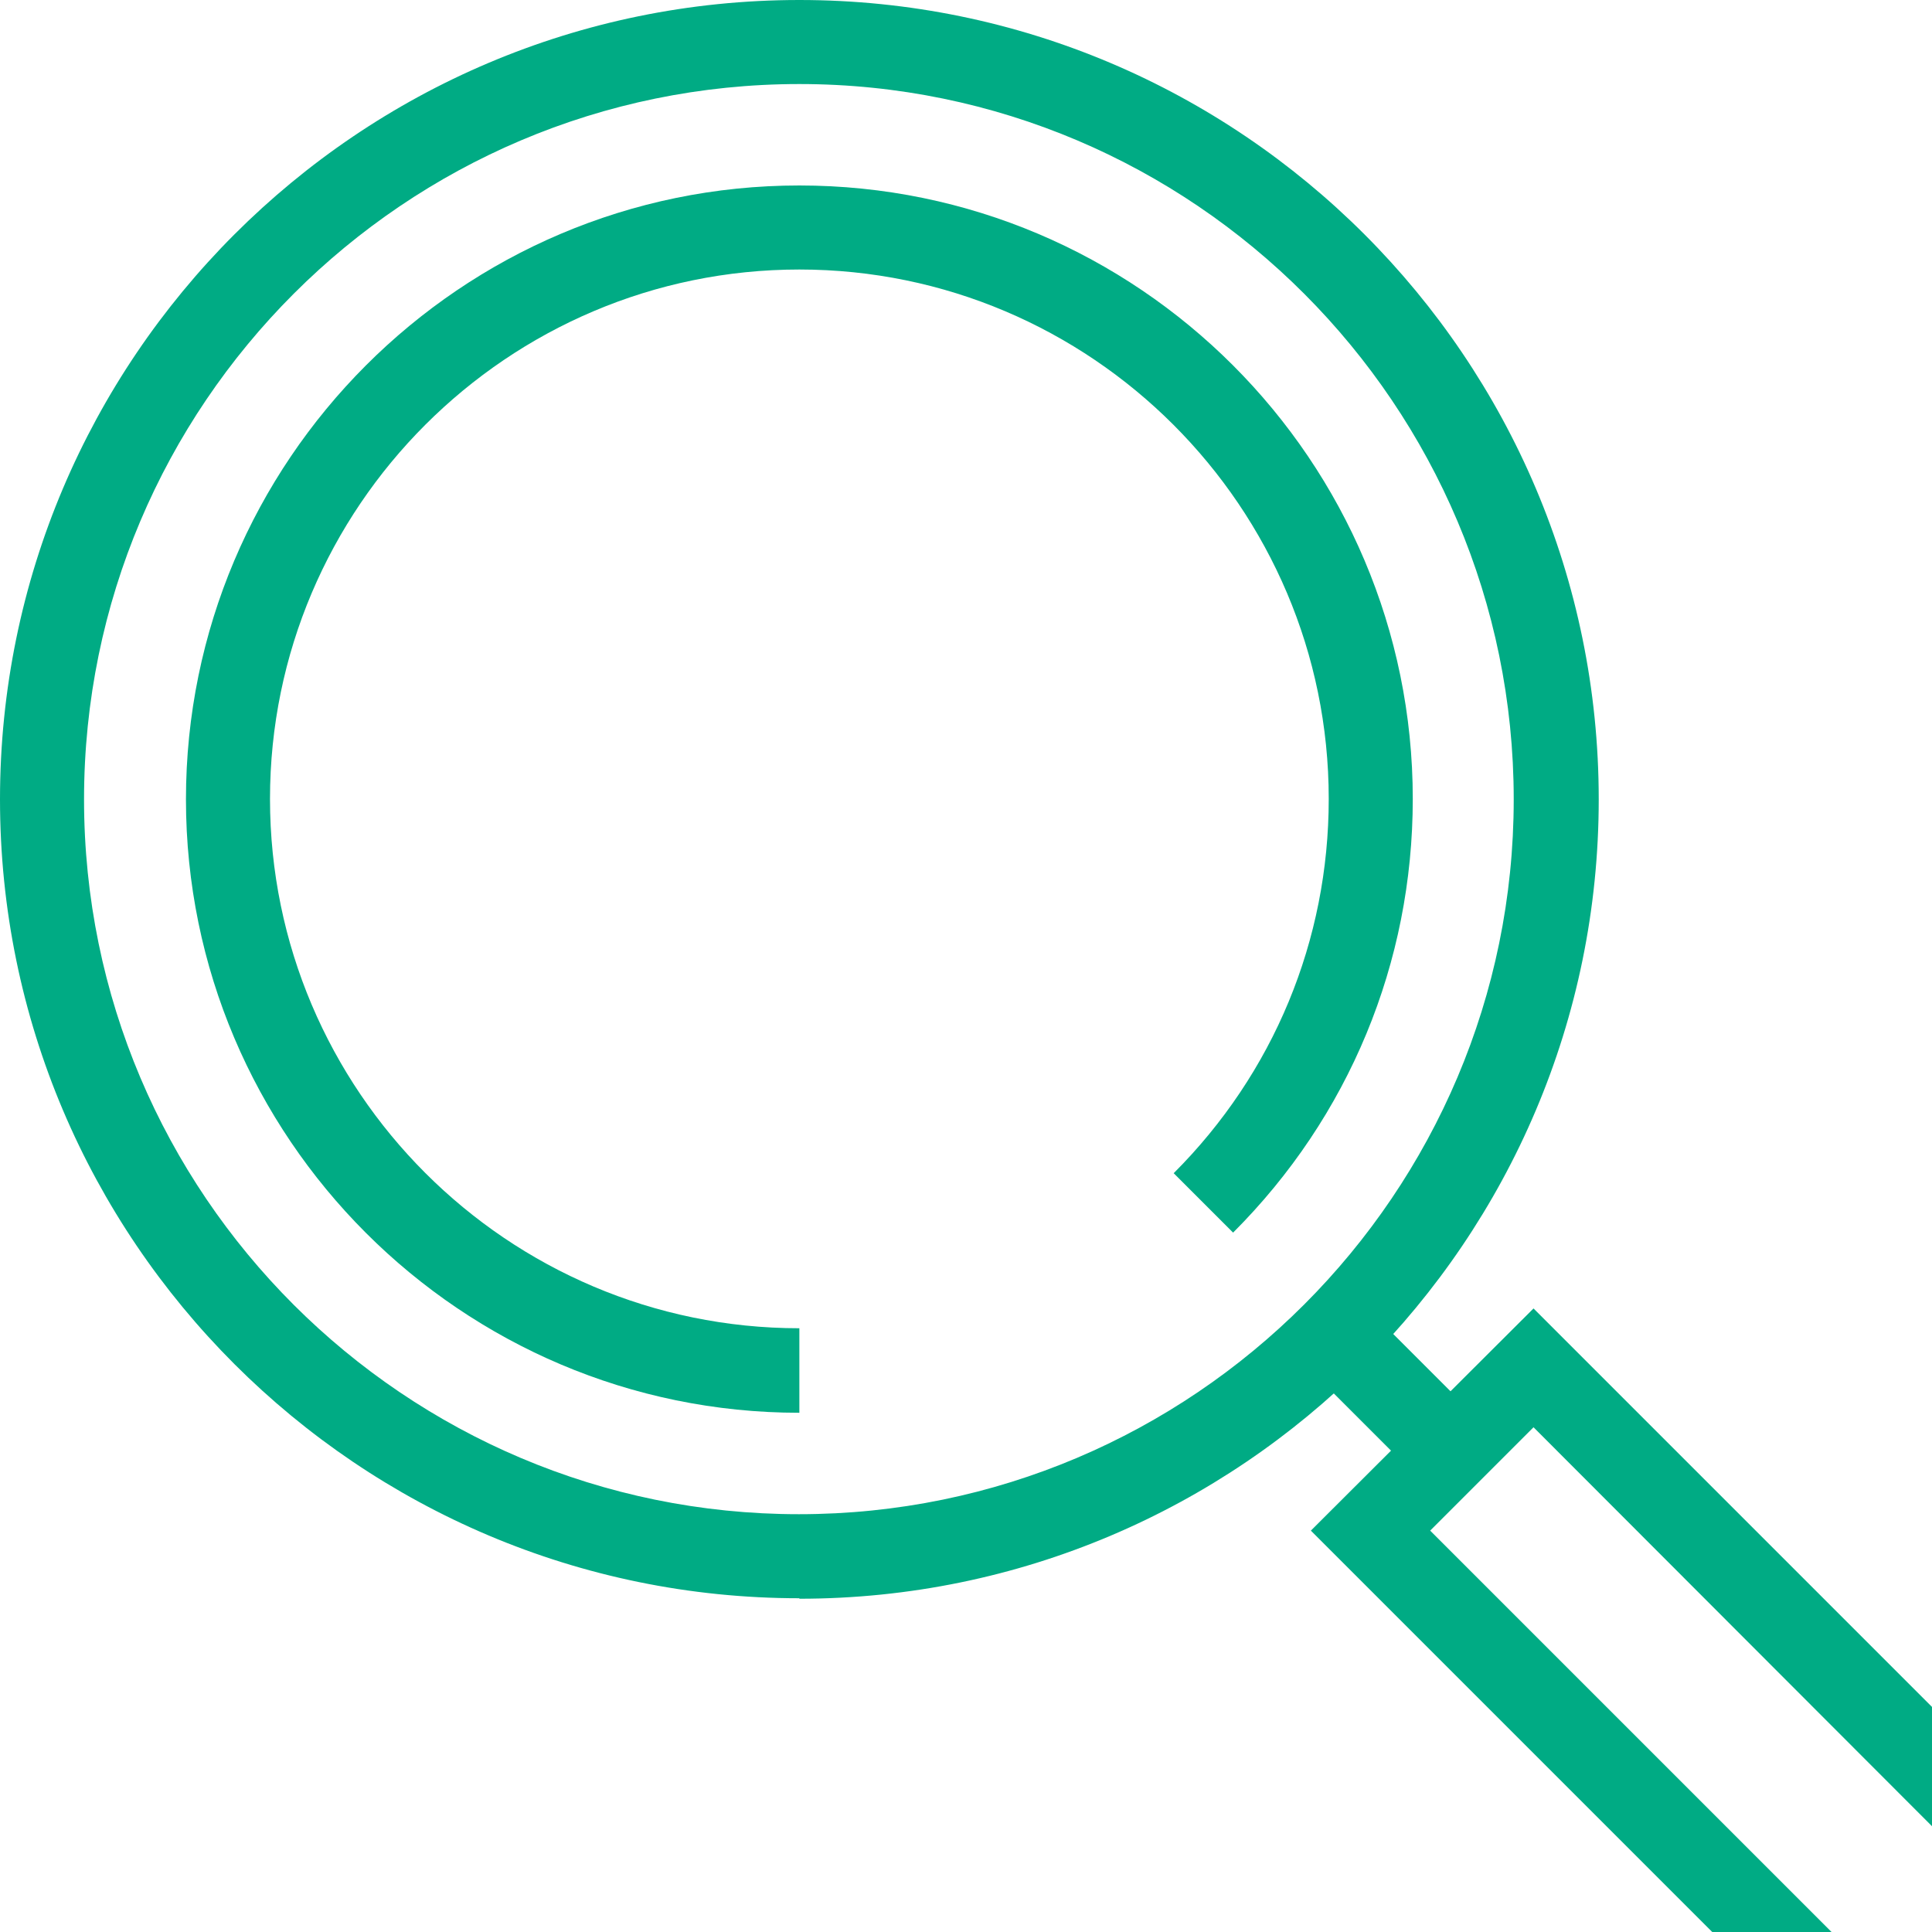
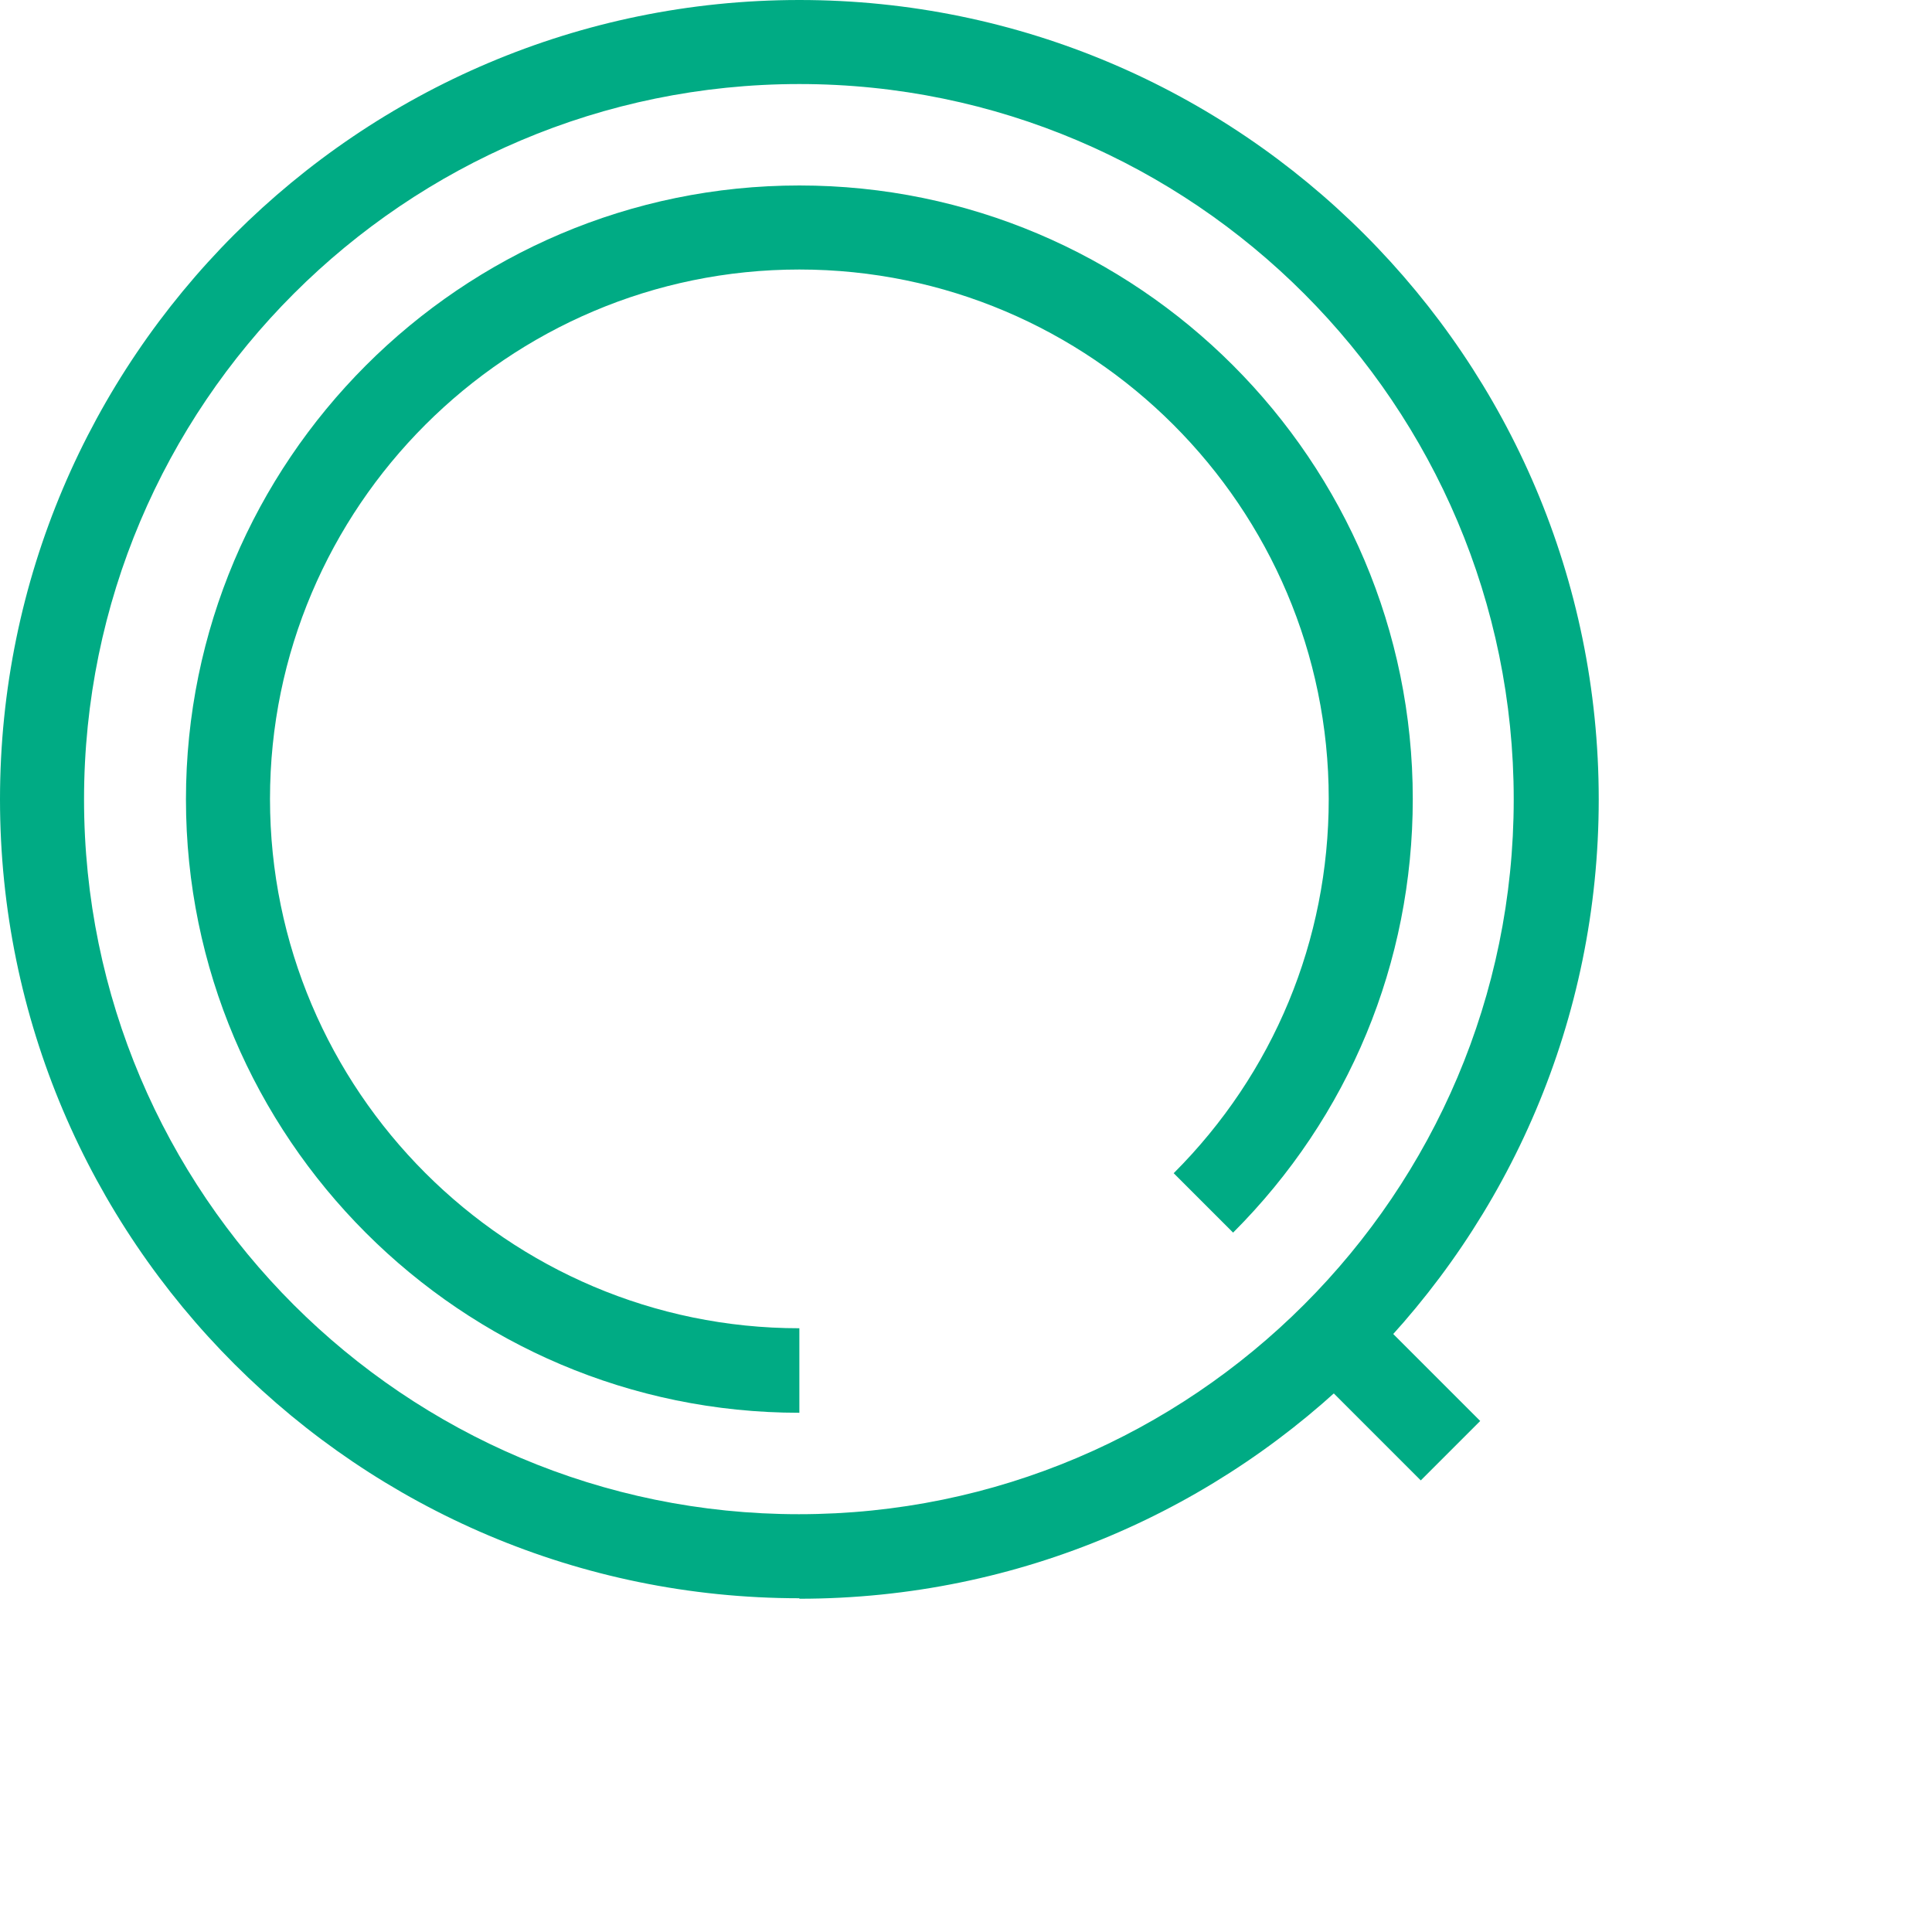
<svg xmlns="http://www.w3.org/2000/svg" id="_レイヤー_2" data-name="レイヤー 2" viewBox="0 0 40 40">
  <defs>
    <style>
      .cls-1 {
        fill: #00ab84;
      }
    </style>
  </defs>
  <g id="OBJ">
    <g>
      <path class="cls-1" d="m16.55,33.09C7.42,33.09,0,25.67,0,16.55S7.42,0,16.55,0s16.55,7.42,16.55,16.55-7.42,16.55-16.55,16.55Zm0-31.35C8.38,1.74,1.74,8.38,1.74,16.55s6.64,14.8,14.8,14.8,14.8-6.64,14.8-14.8S24.71,1.74,16.55,1.74Z" />
      <path class="cls-1" d="m16.55,29.25c-7,0-12.7-5.7-12.7-12.7S9.54,3.84,16.55,3.84s12.7,5.7,12.7,12.7c0,3.39-1.32,6.58-3.72,8.98l-1.23-1.23c2.07-2.07,3.21-4.82,3.21-7.75,0-6.04-4.92-10.96-10.96-10.96s-10.96,4.92-10.96,10.96,4.92,10.96,10.96,10.96v1.74Z" />
      <rect class="cls-1" x="27.97" y="27.15" width="1.74" height="3.38" transform="translate(-11.95 28.84) rotate(-45)" />
-       <polygon class="cls-1" points="31.75 29.55 40 37.81 40 35.34 31.75 27.09 27.14 31.69 35.45 40 37.92 40 29.61 31.69 31.75 29.55" />
    </g>
  </g>
</svg>